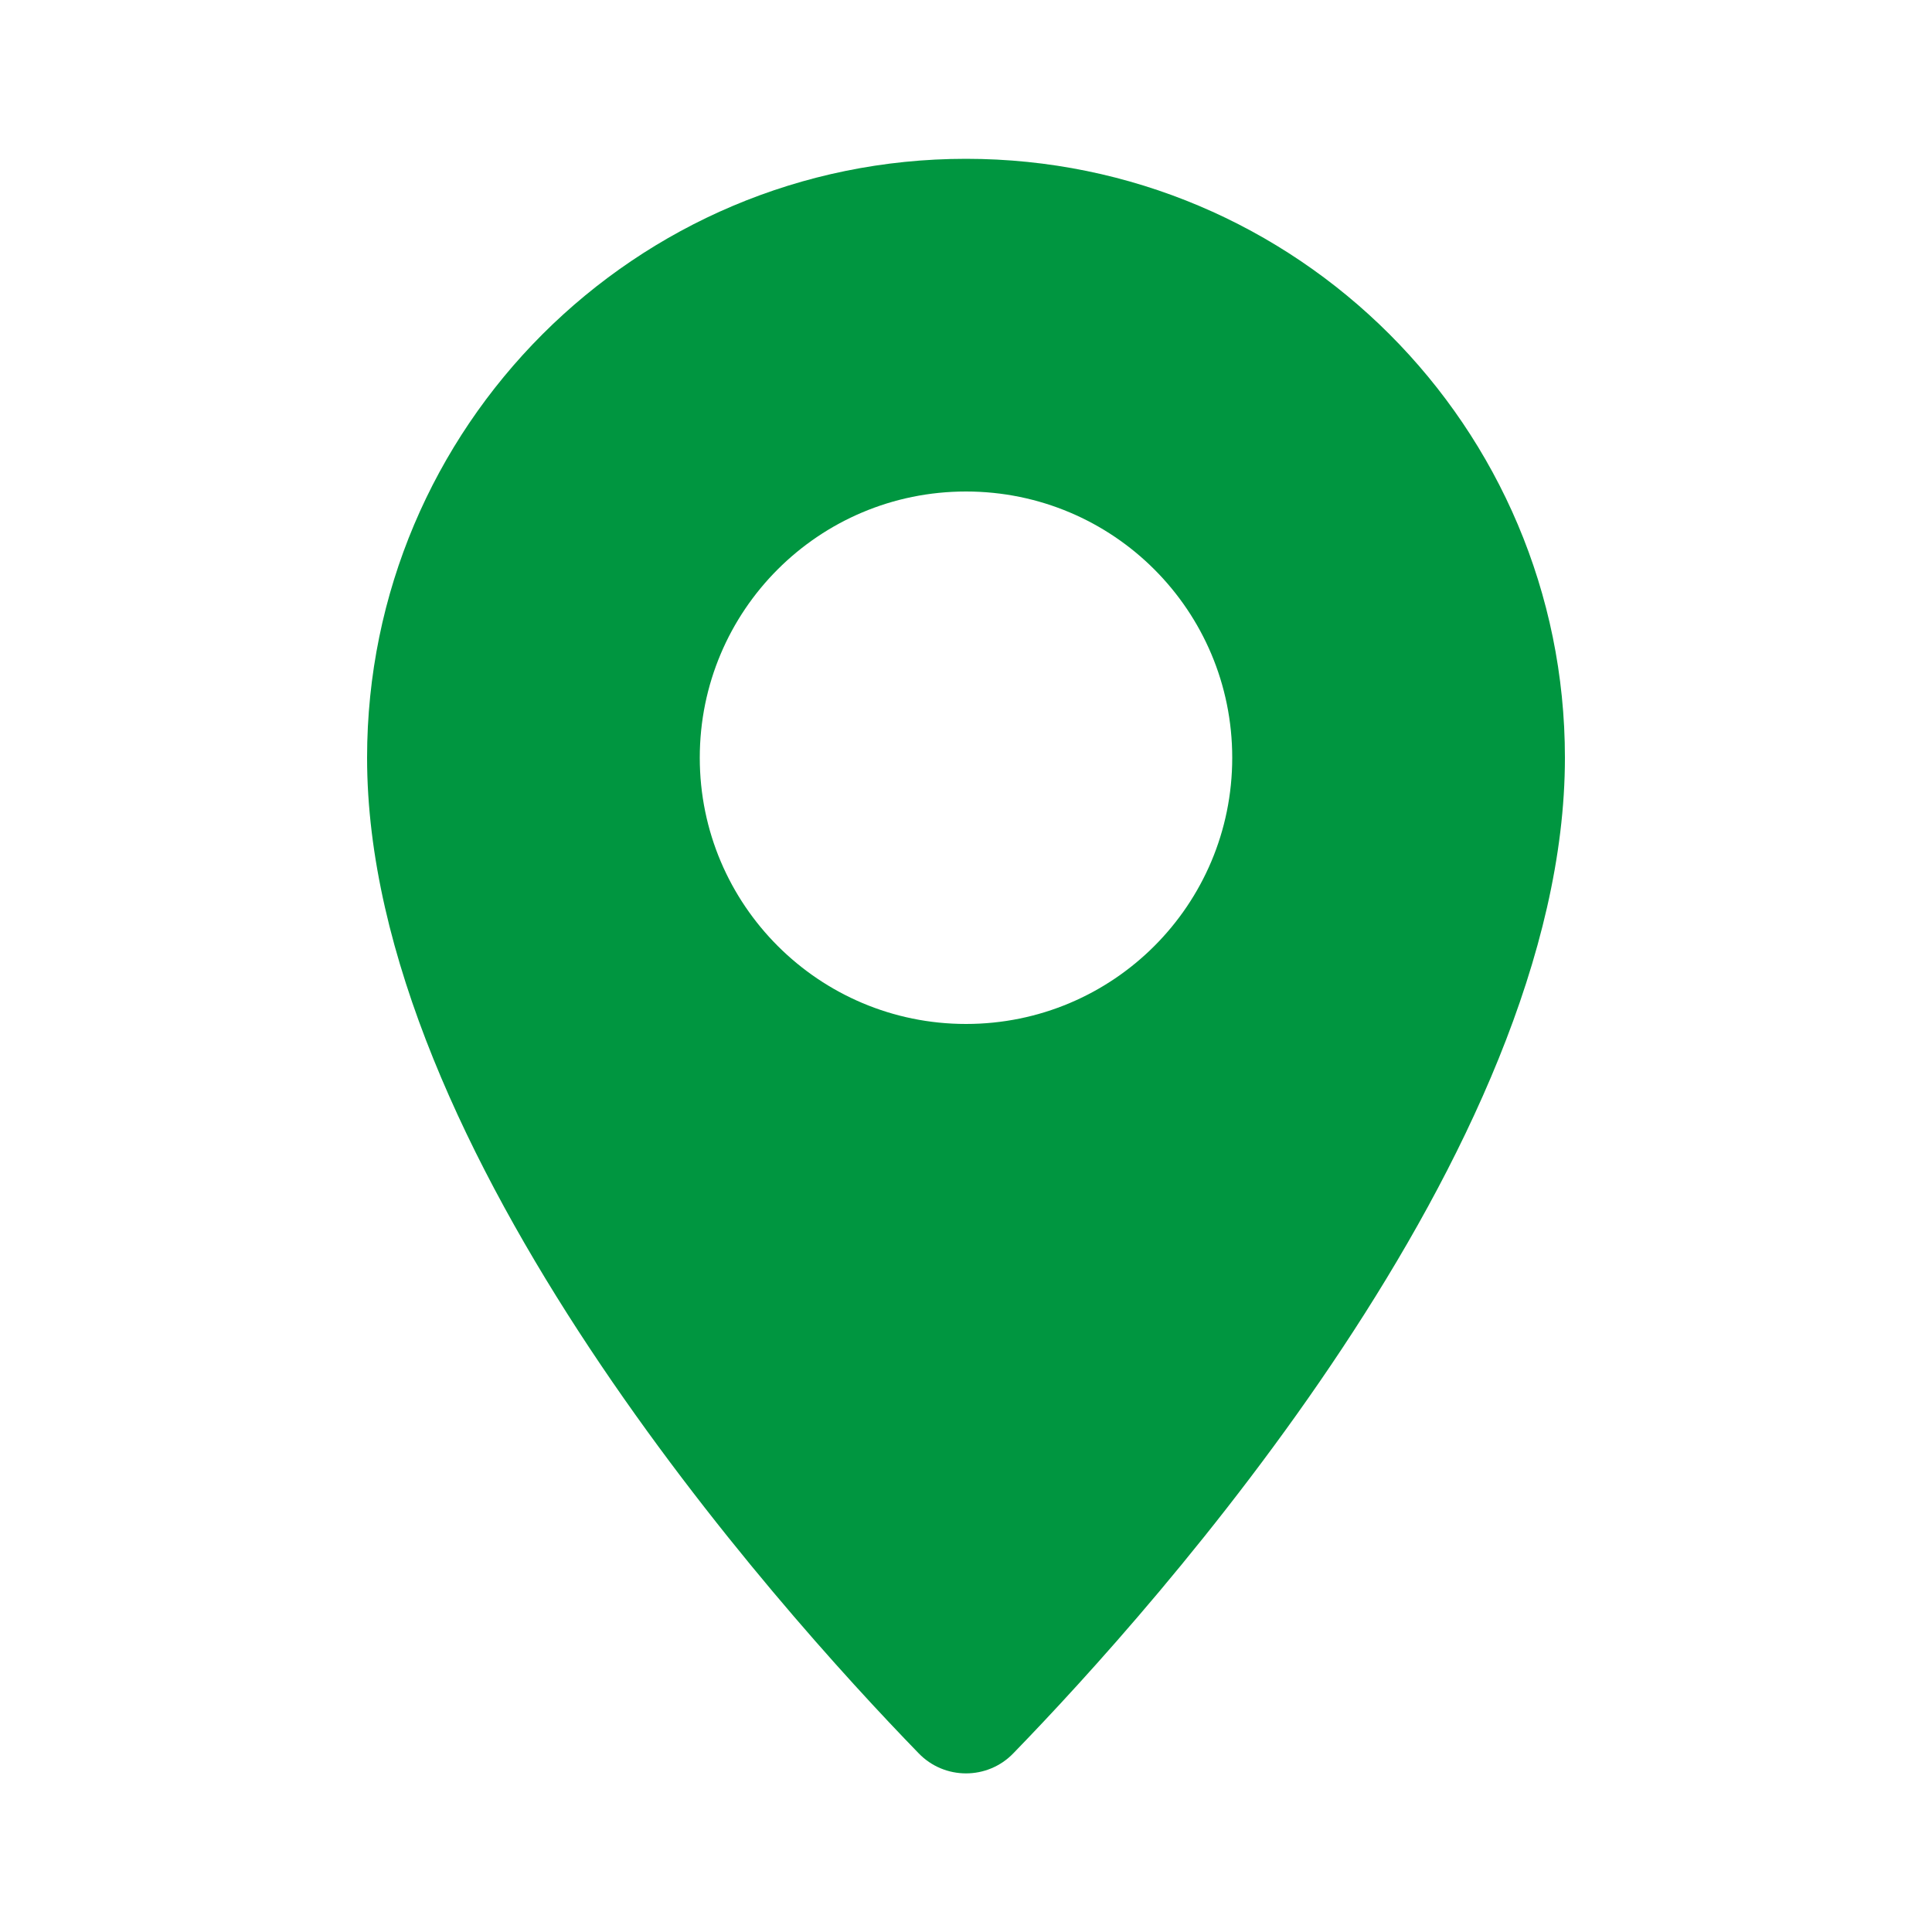
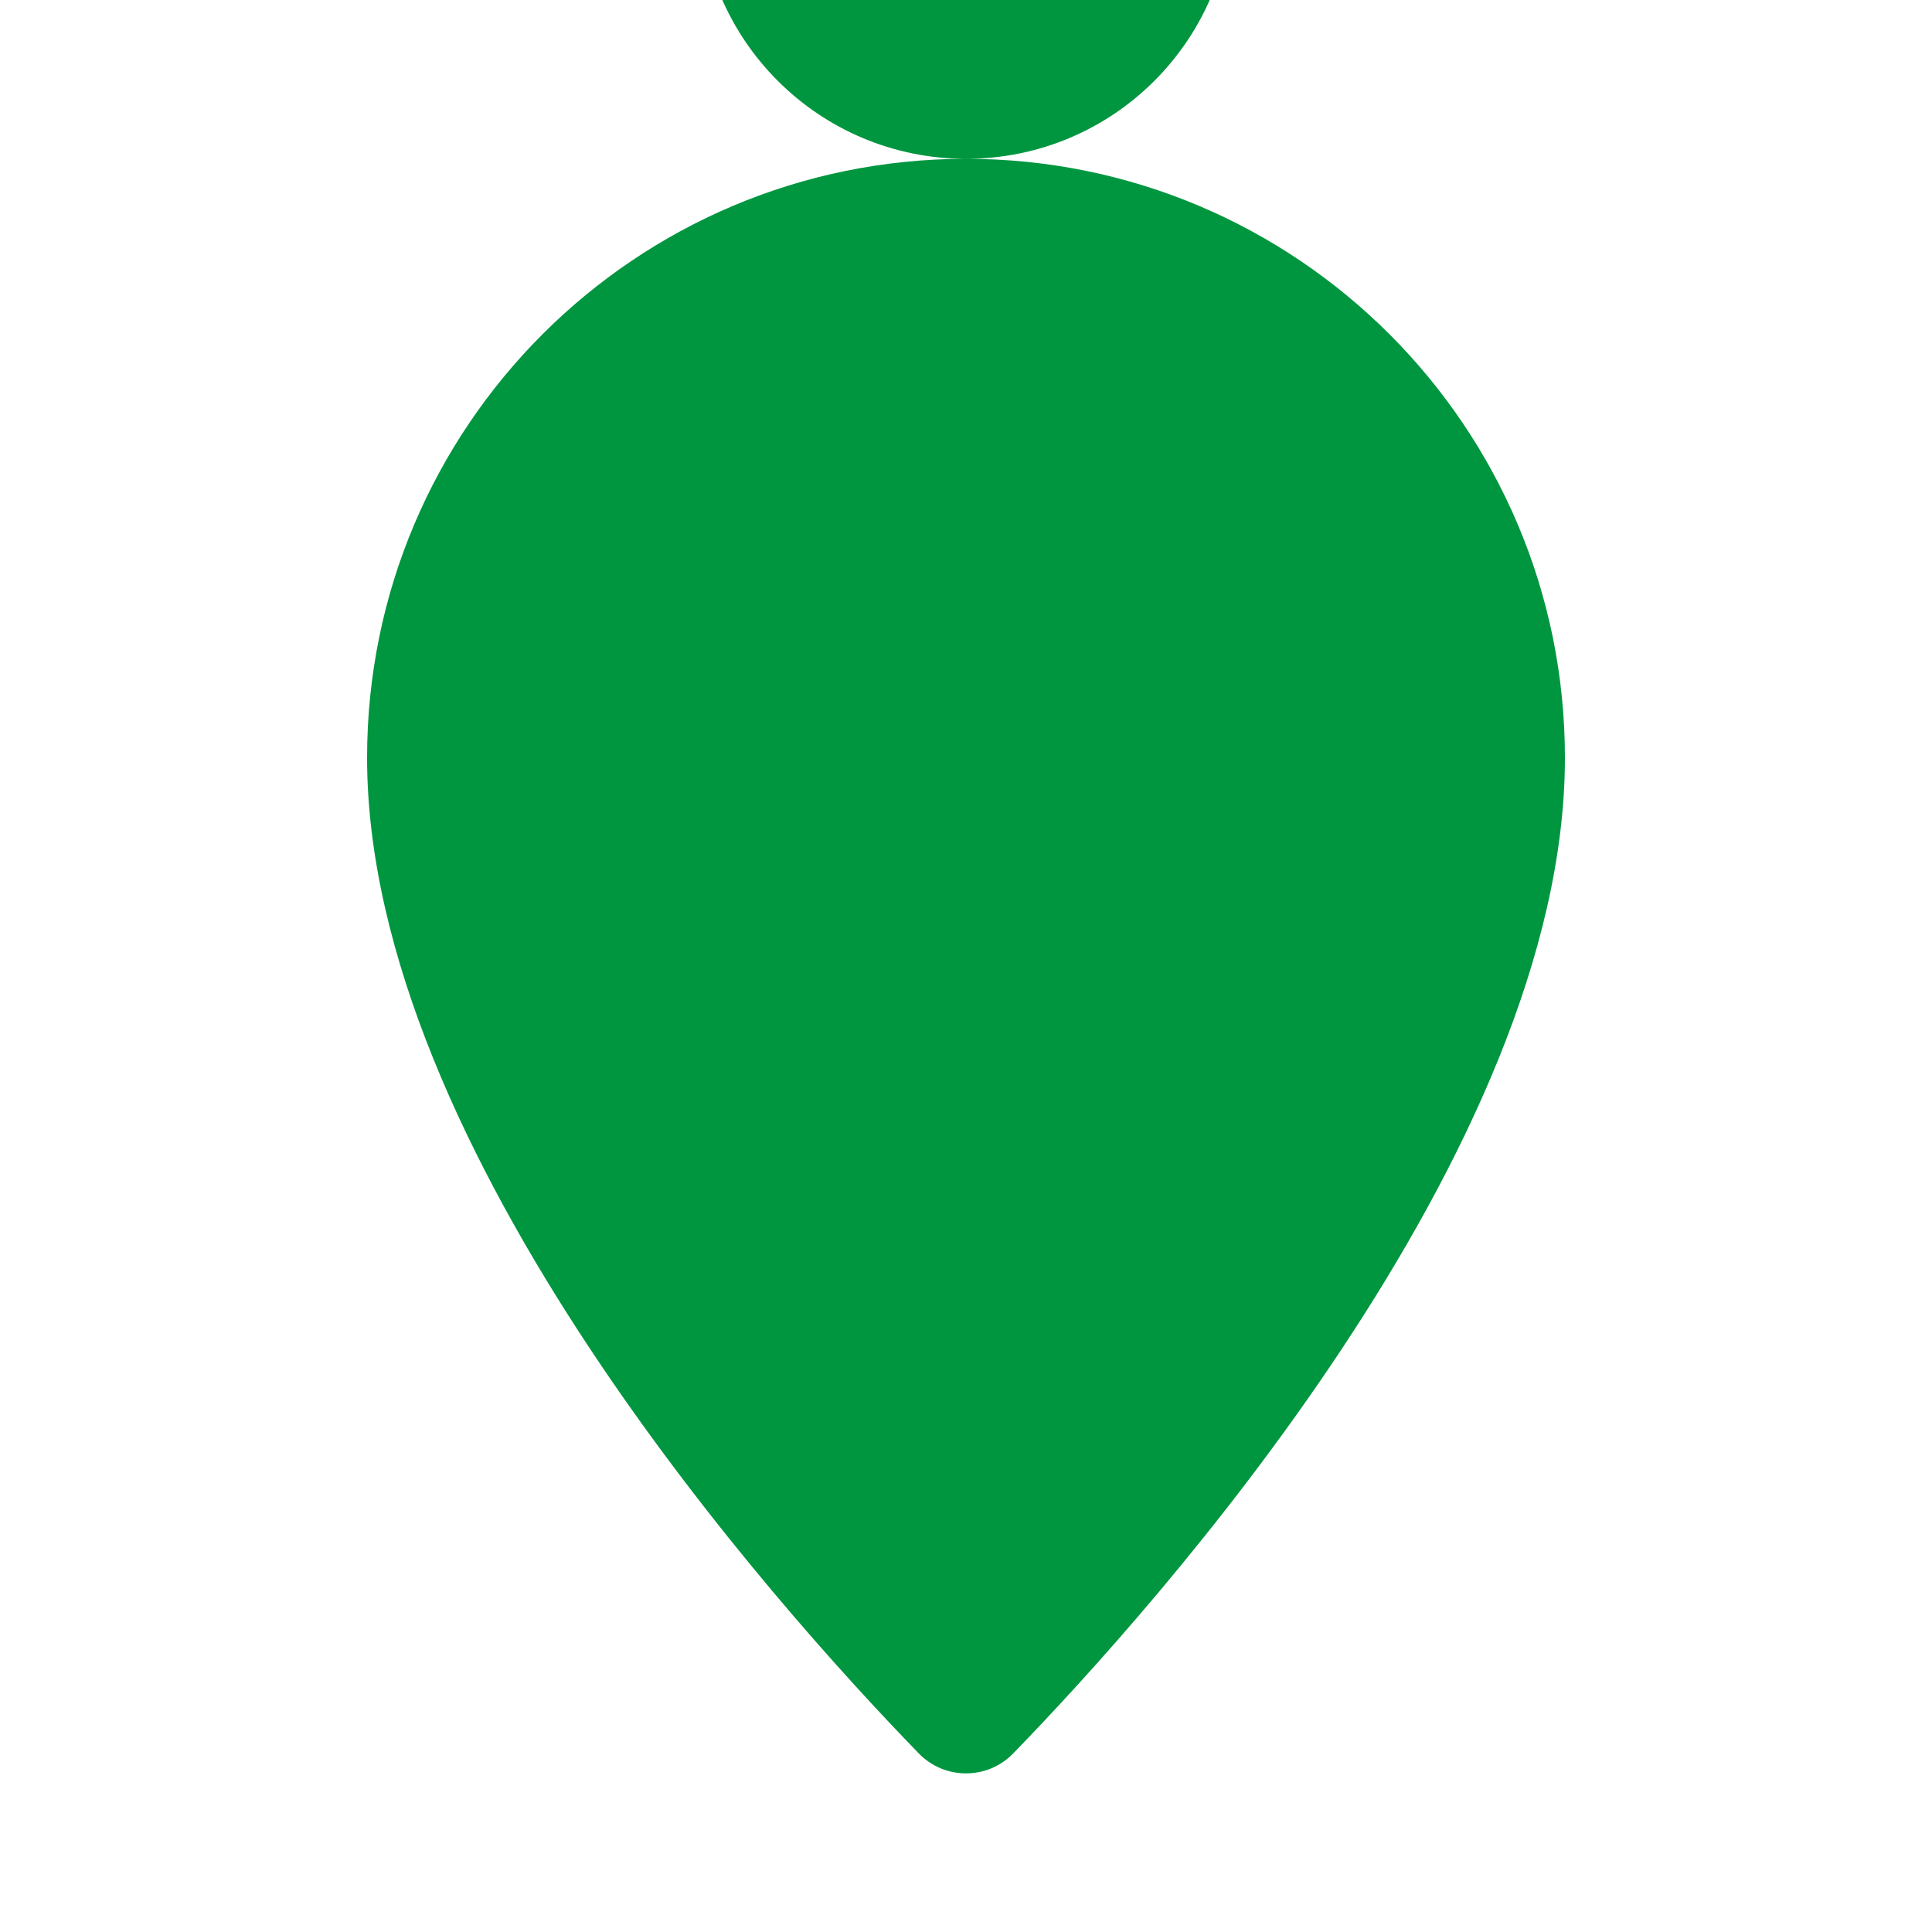
<svg xmlns="http://www.w3.org/2000/svg" id="Layer_1" data-name="Layer 1" viewBox="0 0 50 50">
  <defs>
    <style>
      .cls-1 {
        fill: #009640;
      }
    </style>
  </defs>
-   <path class="cls-1" d="M25,4.11c-8.56,0-15.5,6.94-15.5,15.5,0,10.18,10.6,21.98,14.27,25.76.67.7,1.79.7,2.46,0,3.67-3.78,14.27-15.59,14.27-25.76,0-8.56-6.94-15.5-15.5-15.5h0ZM25,26.5c-3.8,0-6.89-3.08-6.89-6.89s3.08-6.89,6.89-6.89,6.89,3.08,6.89,6.89-3.08,6.89-6.89,6.89Z" />
+   <path class="cls-1" d="M25,4.11c-8.56,0-15.5,6.94-15.5,15.5,0,10.18,10.6,21.98,14.27,25.76.67.7,1.79.7,2.46,0,3.67-3.78,14.27-15.59,14.27-25.76,0-8.56-6.94-15.5-15.5-15.5h0Zc-3.8,0-6.89-3.08-6.89-6.89s3.08-6.89,6.89-6.89,6.89,3.08,6.89,6.89-3.08,6.89-6.89,6.89Z" />
</svg>